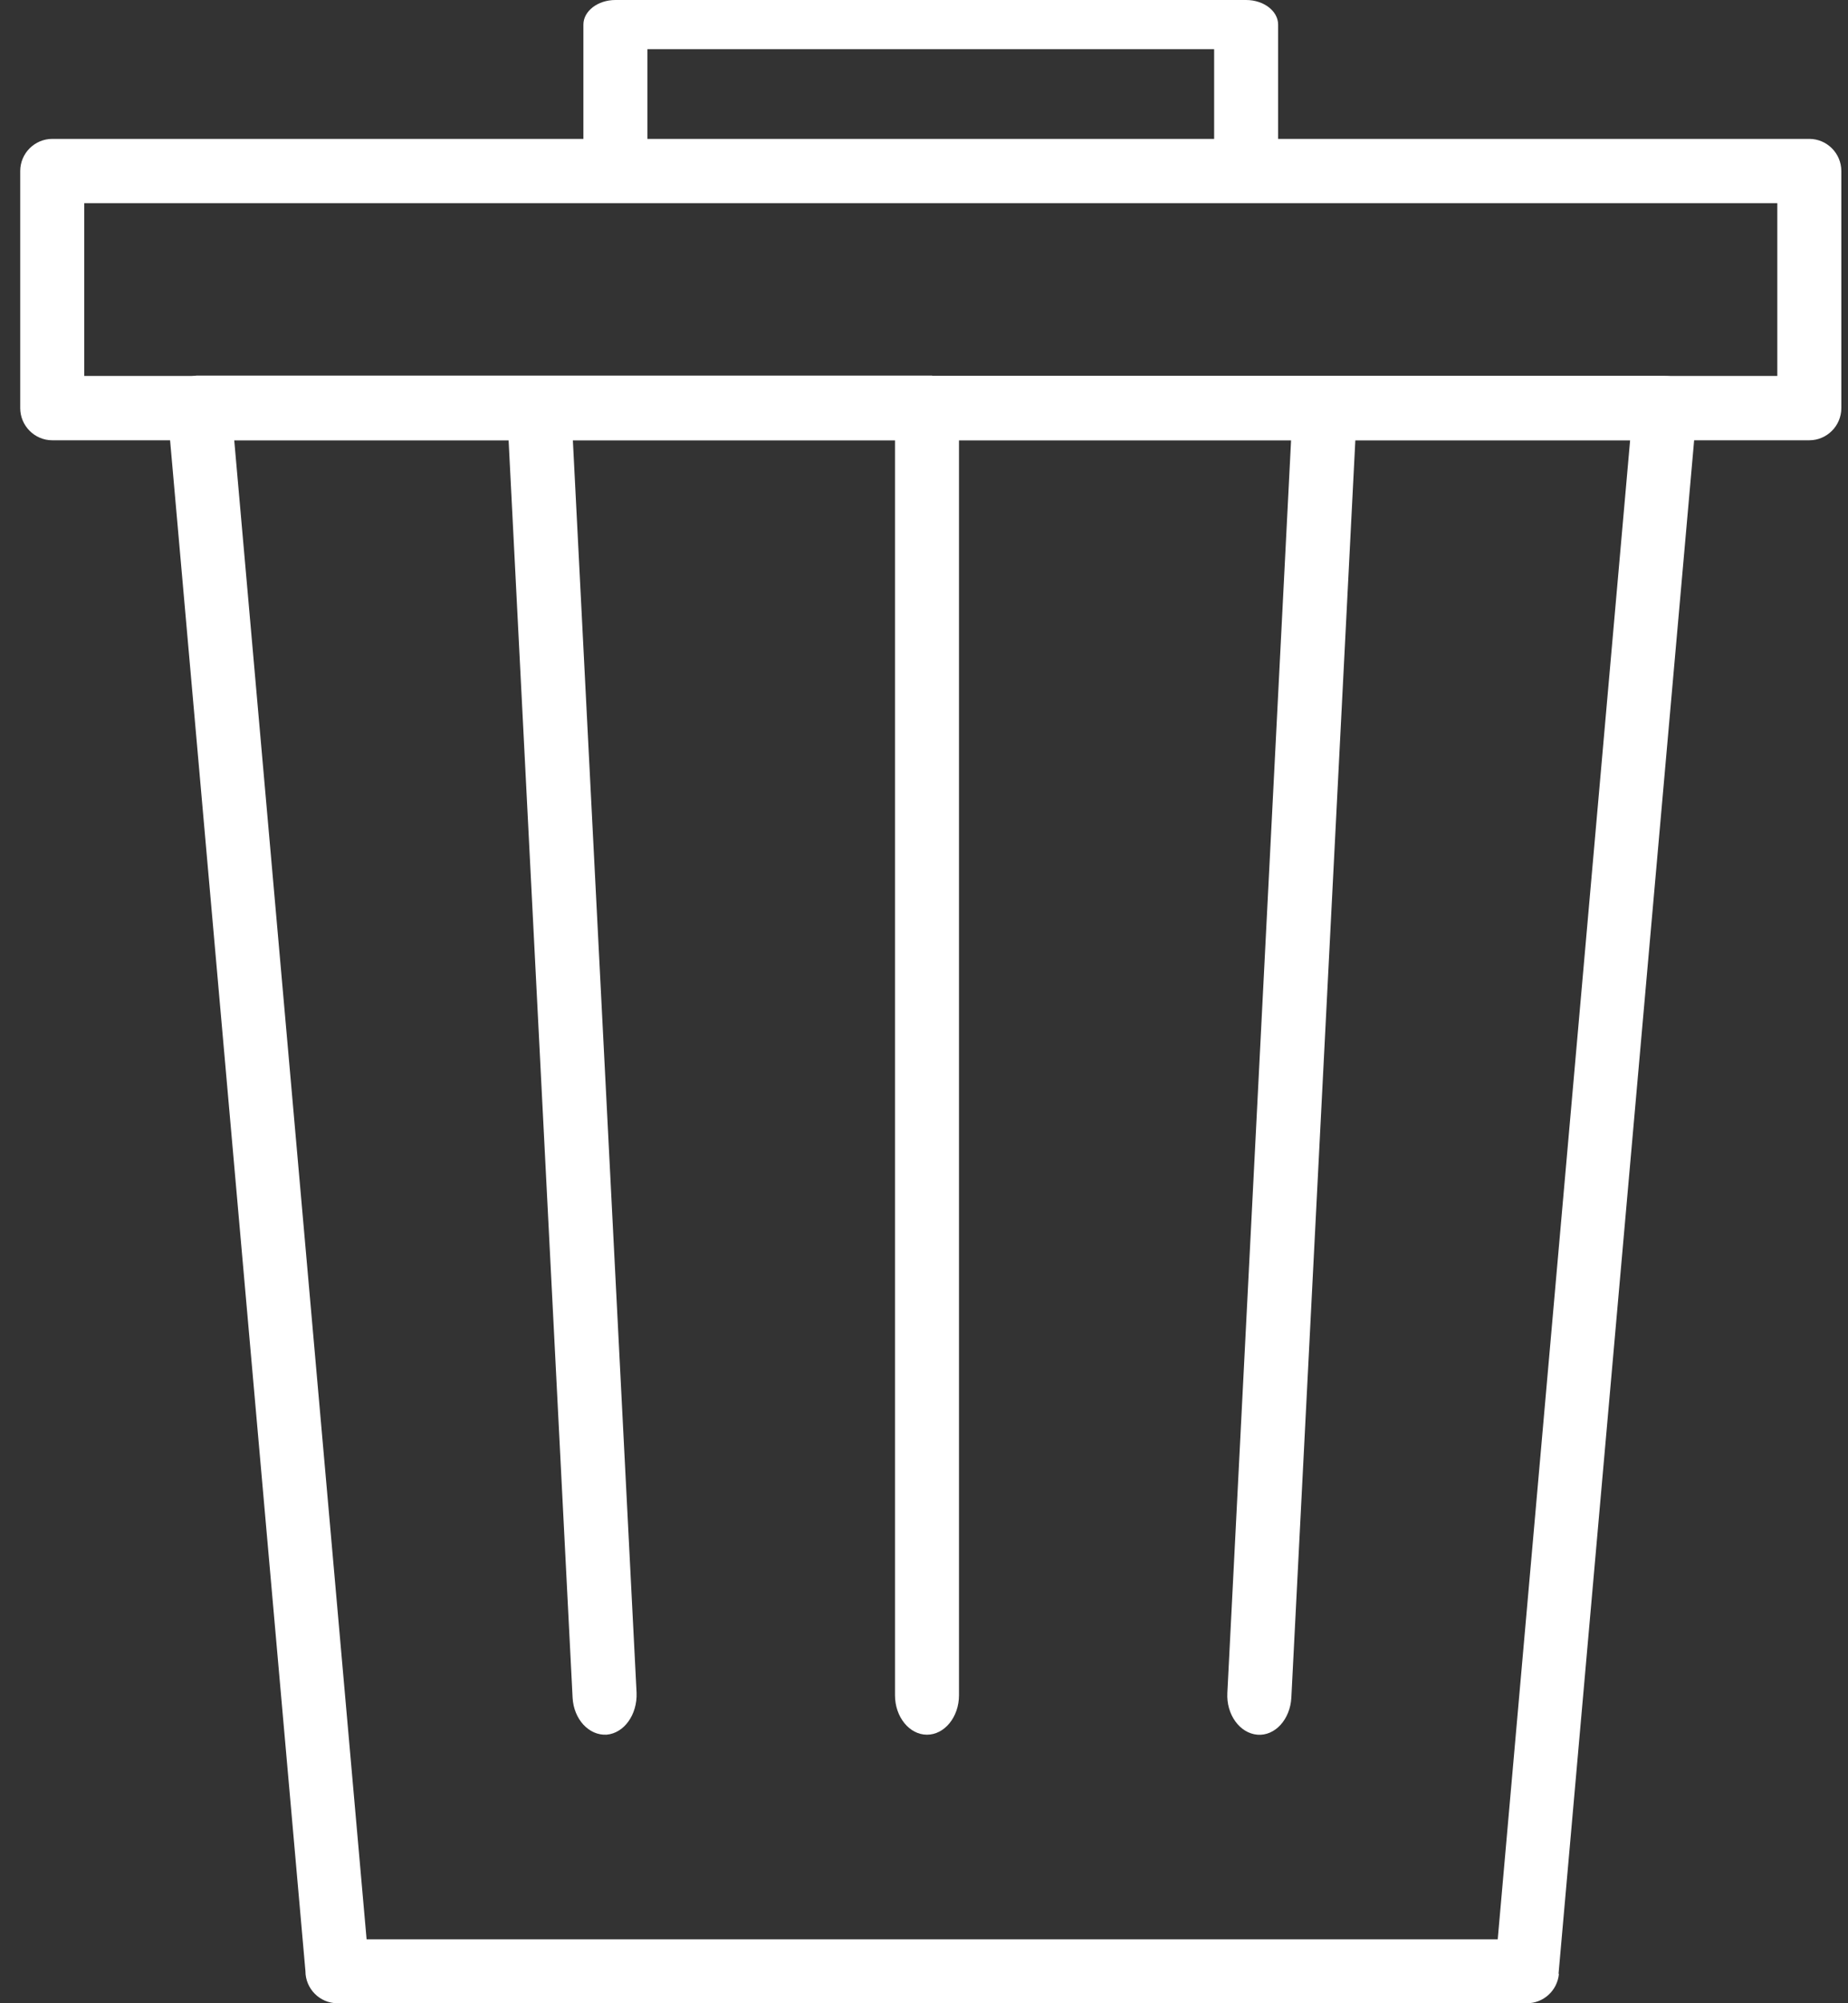
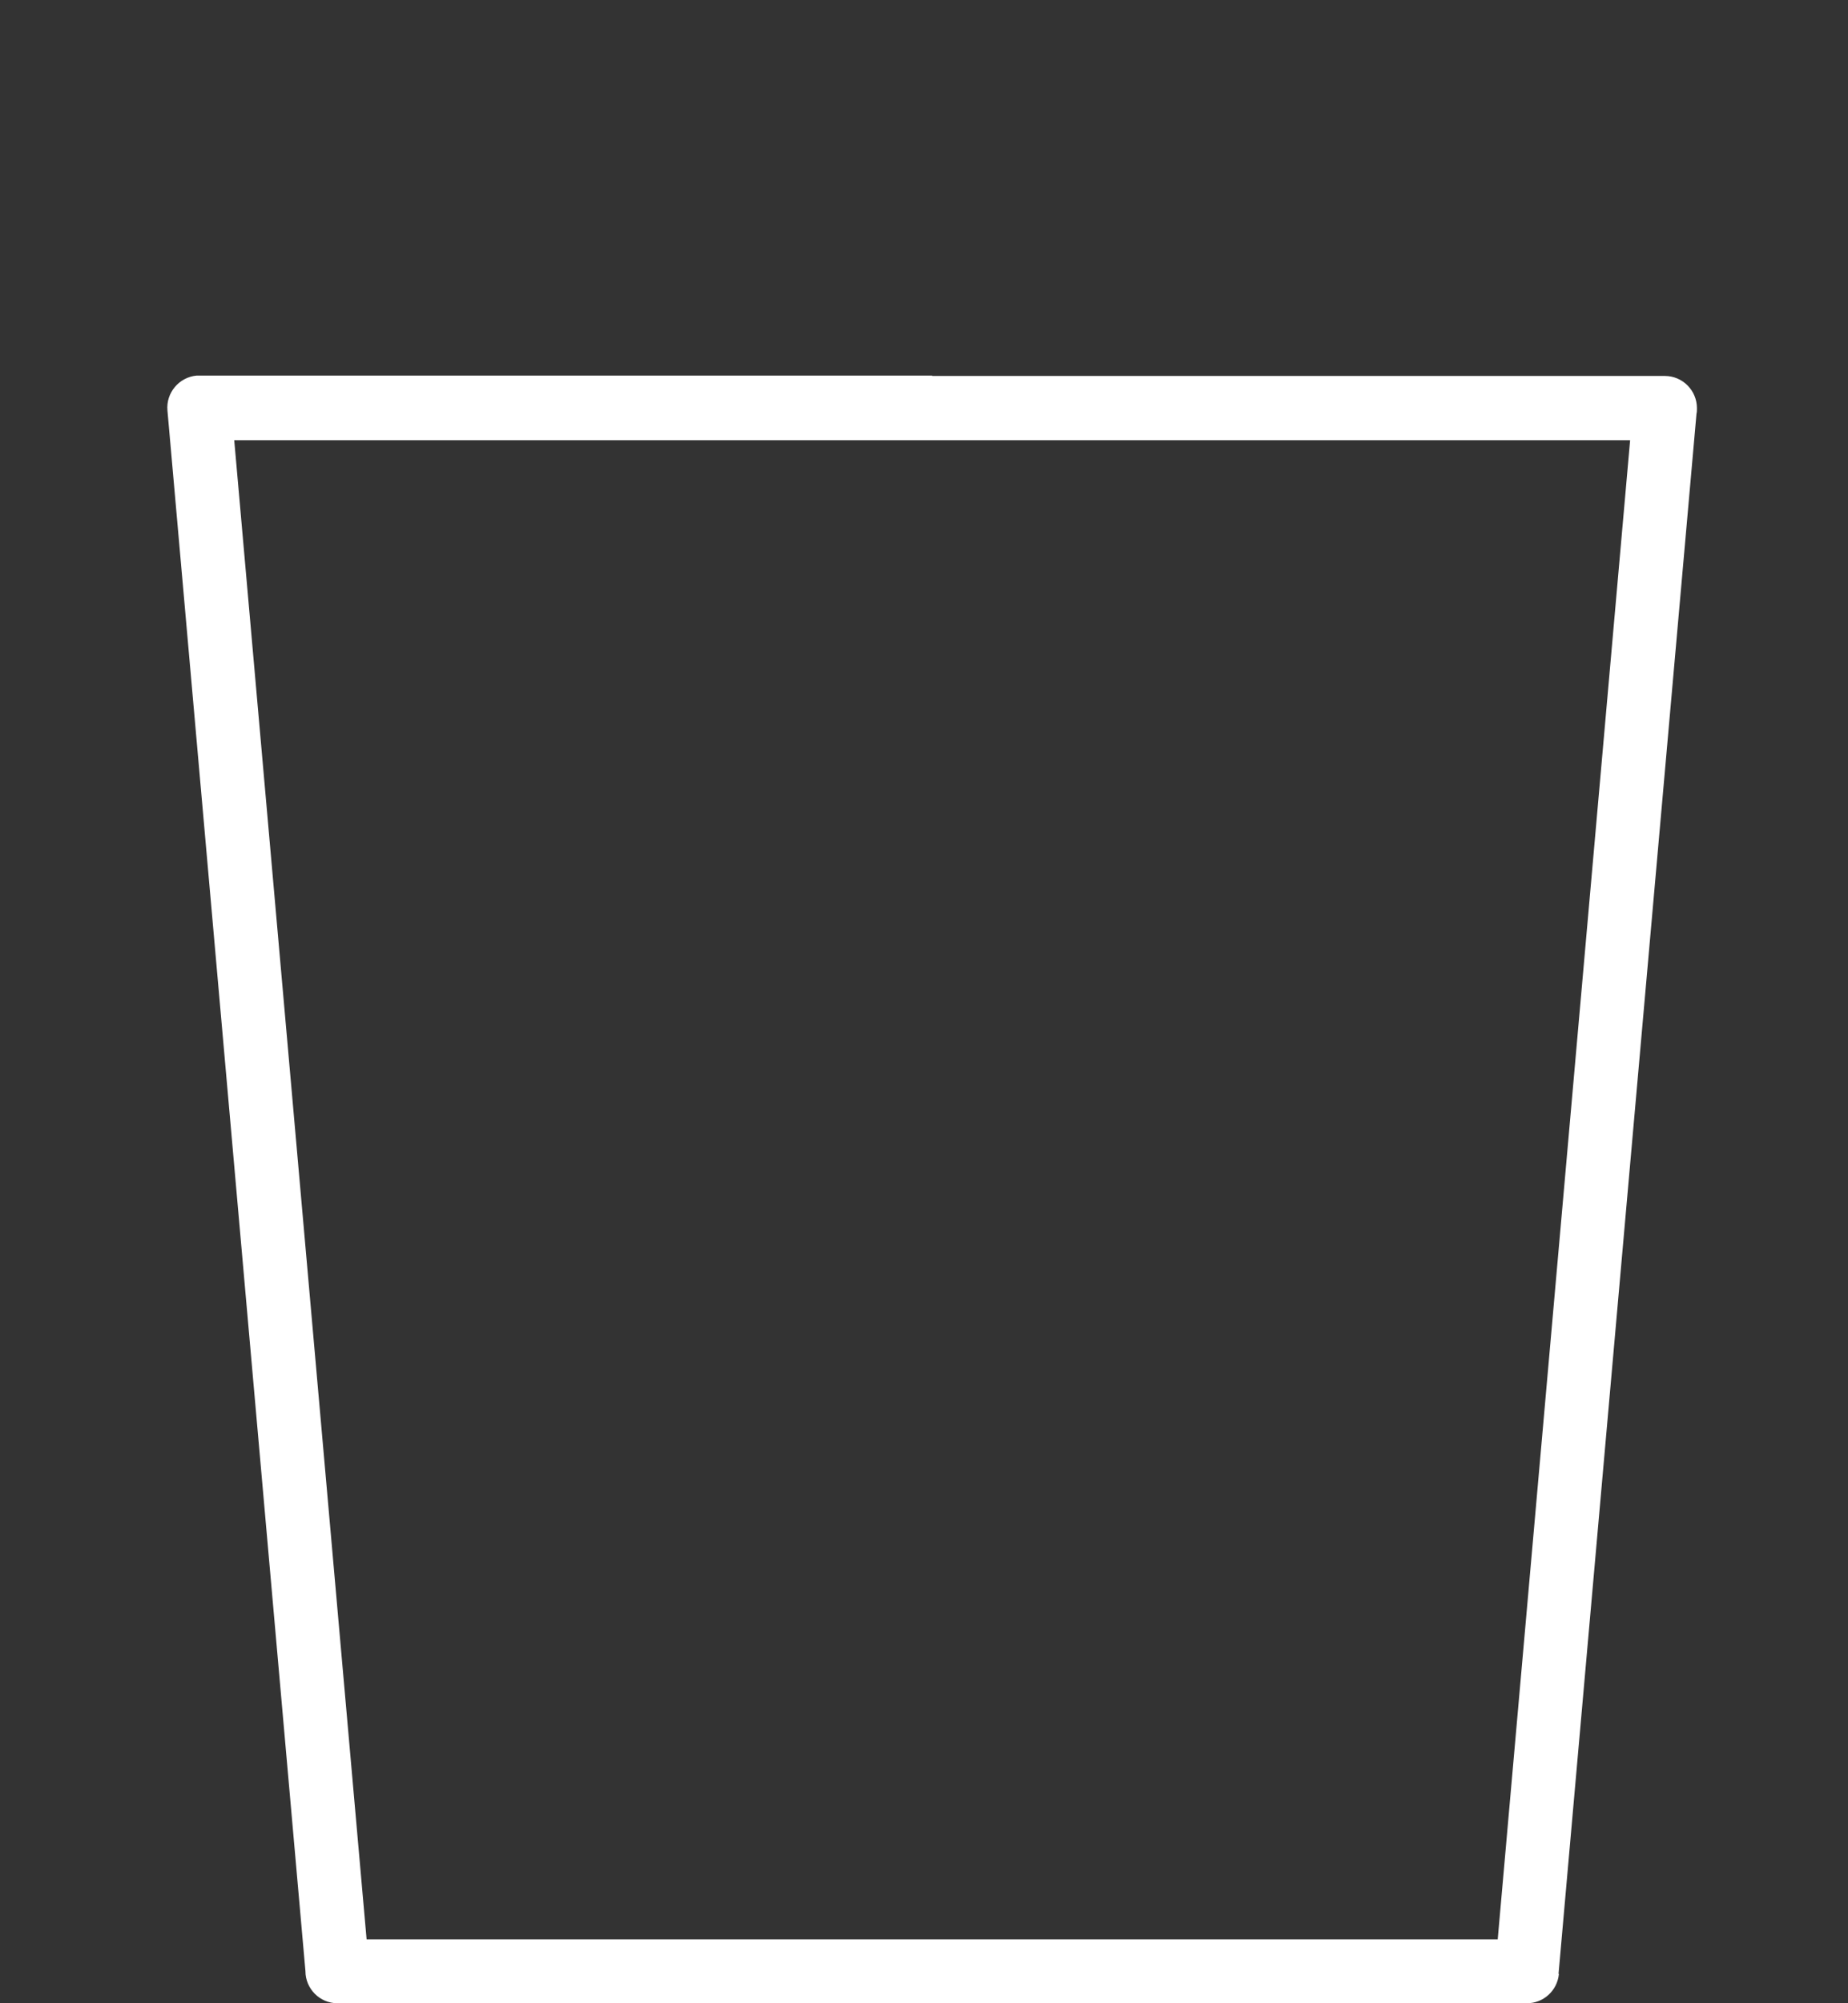
<svg xmlns="http://www.w3.org/2000/svg" width="72" height="78" viewBox="0 0 72 78" fill="none">
  <rect x="0" y="0" width="72" height="78" fill="#333333" stroke="none" />
  <path d="M36.319 14.639H64.867C65.553 14.639 66.114 15.202 66.114 15.891C66.114 15.969 66.114 16.048 66.097 16.11L60.722 76.857L59.491 76.747L60.737 76.857C60.675 77.514 60.13 78 59.491 78H13.146C12.46 78 11.9 77.437 11.9 76.748L6.524 15.985C6.461 15.296 6.976 14.687 7.661 14.624C7.693 14.624 7.739 14.624 7.771 14.624H36.319V14.639ZM63.511 17.142H36.319H9.126L14.283 75.51H58.353L63.511 17.142Z" fill="white" />
-   <path d="M52.806 17.129C52.853 16.285 52.322 15.556 51.637 15.499C50.951 15.441 50.358 16.093 50.312 16.937L47.819 65.914C47.772 66.759 48.303 67.486 48.988 67.544C49.674 67.601 50.265 66.95 50.312 66.105L52.806 17.129Z" fill="white" />
-   <path d="M22.309 16.936C22.262 16.092 21.671 15.459 20.985 15.498C20.299 15.555 19.785 16.284 19.815 17.128L22.309 66.105C22.356 66.95 22.948 67.581 23.634 67.543C24.32 67.485 24.834 66.757 24.802 65.913L22.309 16.936Z" fill="white" />
-   <path d="M37.363 17.033C37.363 16.189 36.802 15.498 36.116 15.498C35.43 15.498 34.87 16.189 34.87 17.033V66.009C34.87 66.853 35.431 67.544 36.116 67.544C36.802 67.544 37.363 66.853 37.363 66.009V17.033Z" fill="white" />
-   <path d="M3.283 14.639H69.246V7.911H3.283V14.639ZM70.492 17.143H2.036C1.35 17.143 0.788 16.579 0.788 15.891V6.659C0.788 5.97 1.35 5.408 2.036 5.408H70.492C71.18 5.408 71.74 5.971 71.74 6.659V15.891C71.74 16.579 71.18 17.143 70.492 17.143Z" fill="white" />
-   <path d="M48.551 7.675H23.977C23.291 7.675 22.73 7.243 22.73 6.717V0.958C22.73 0.431 23.291 0 23.977 0H48.551C49.237 0 49.797 0.431 49.797 0.958V6.717C49.797 7.244 49.237 7.675 48.551 7.675ZM25.223 5.759H47.304V1.915H25.223V5.759Z" fill="white" />
</svg>